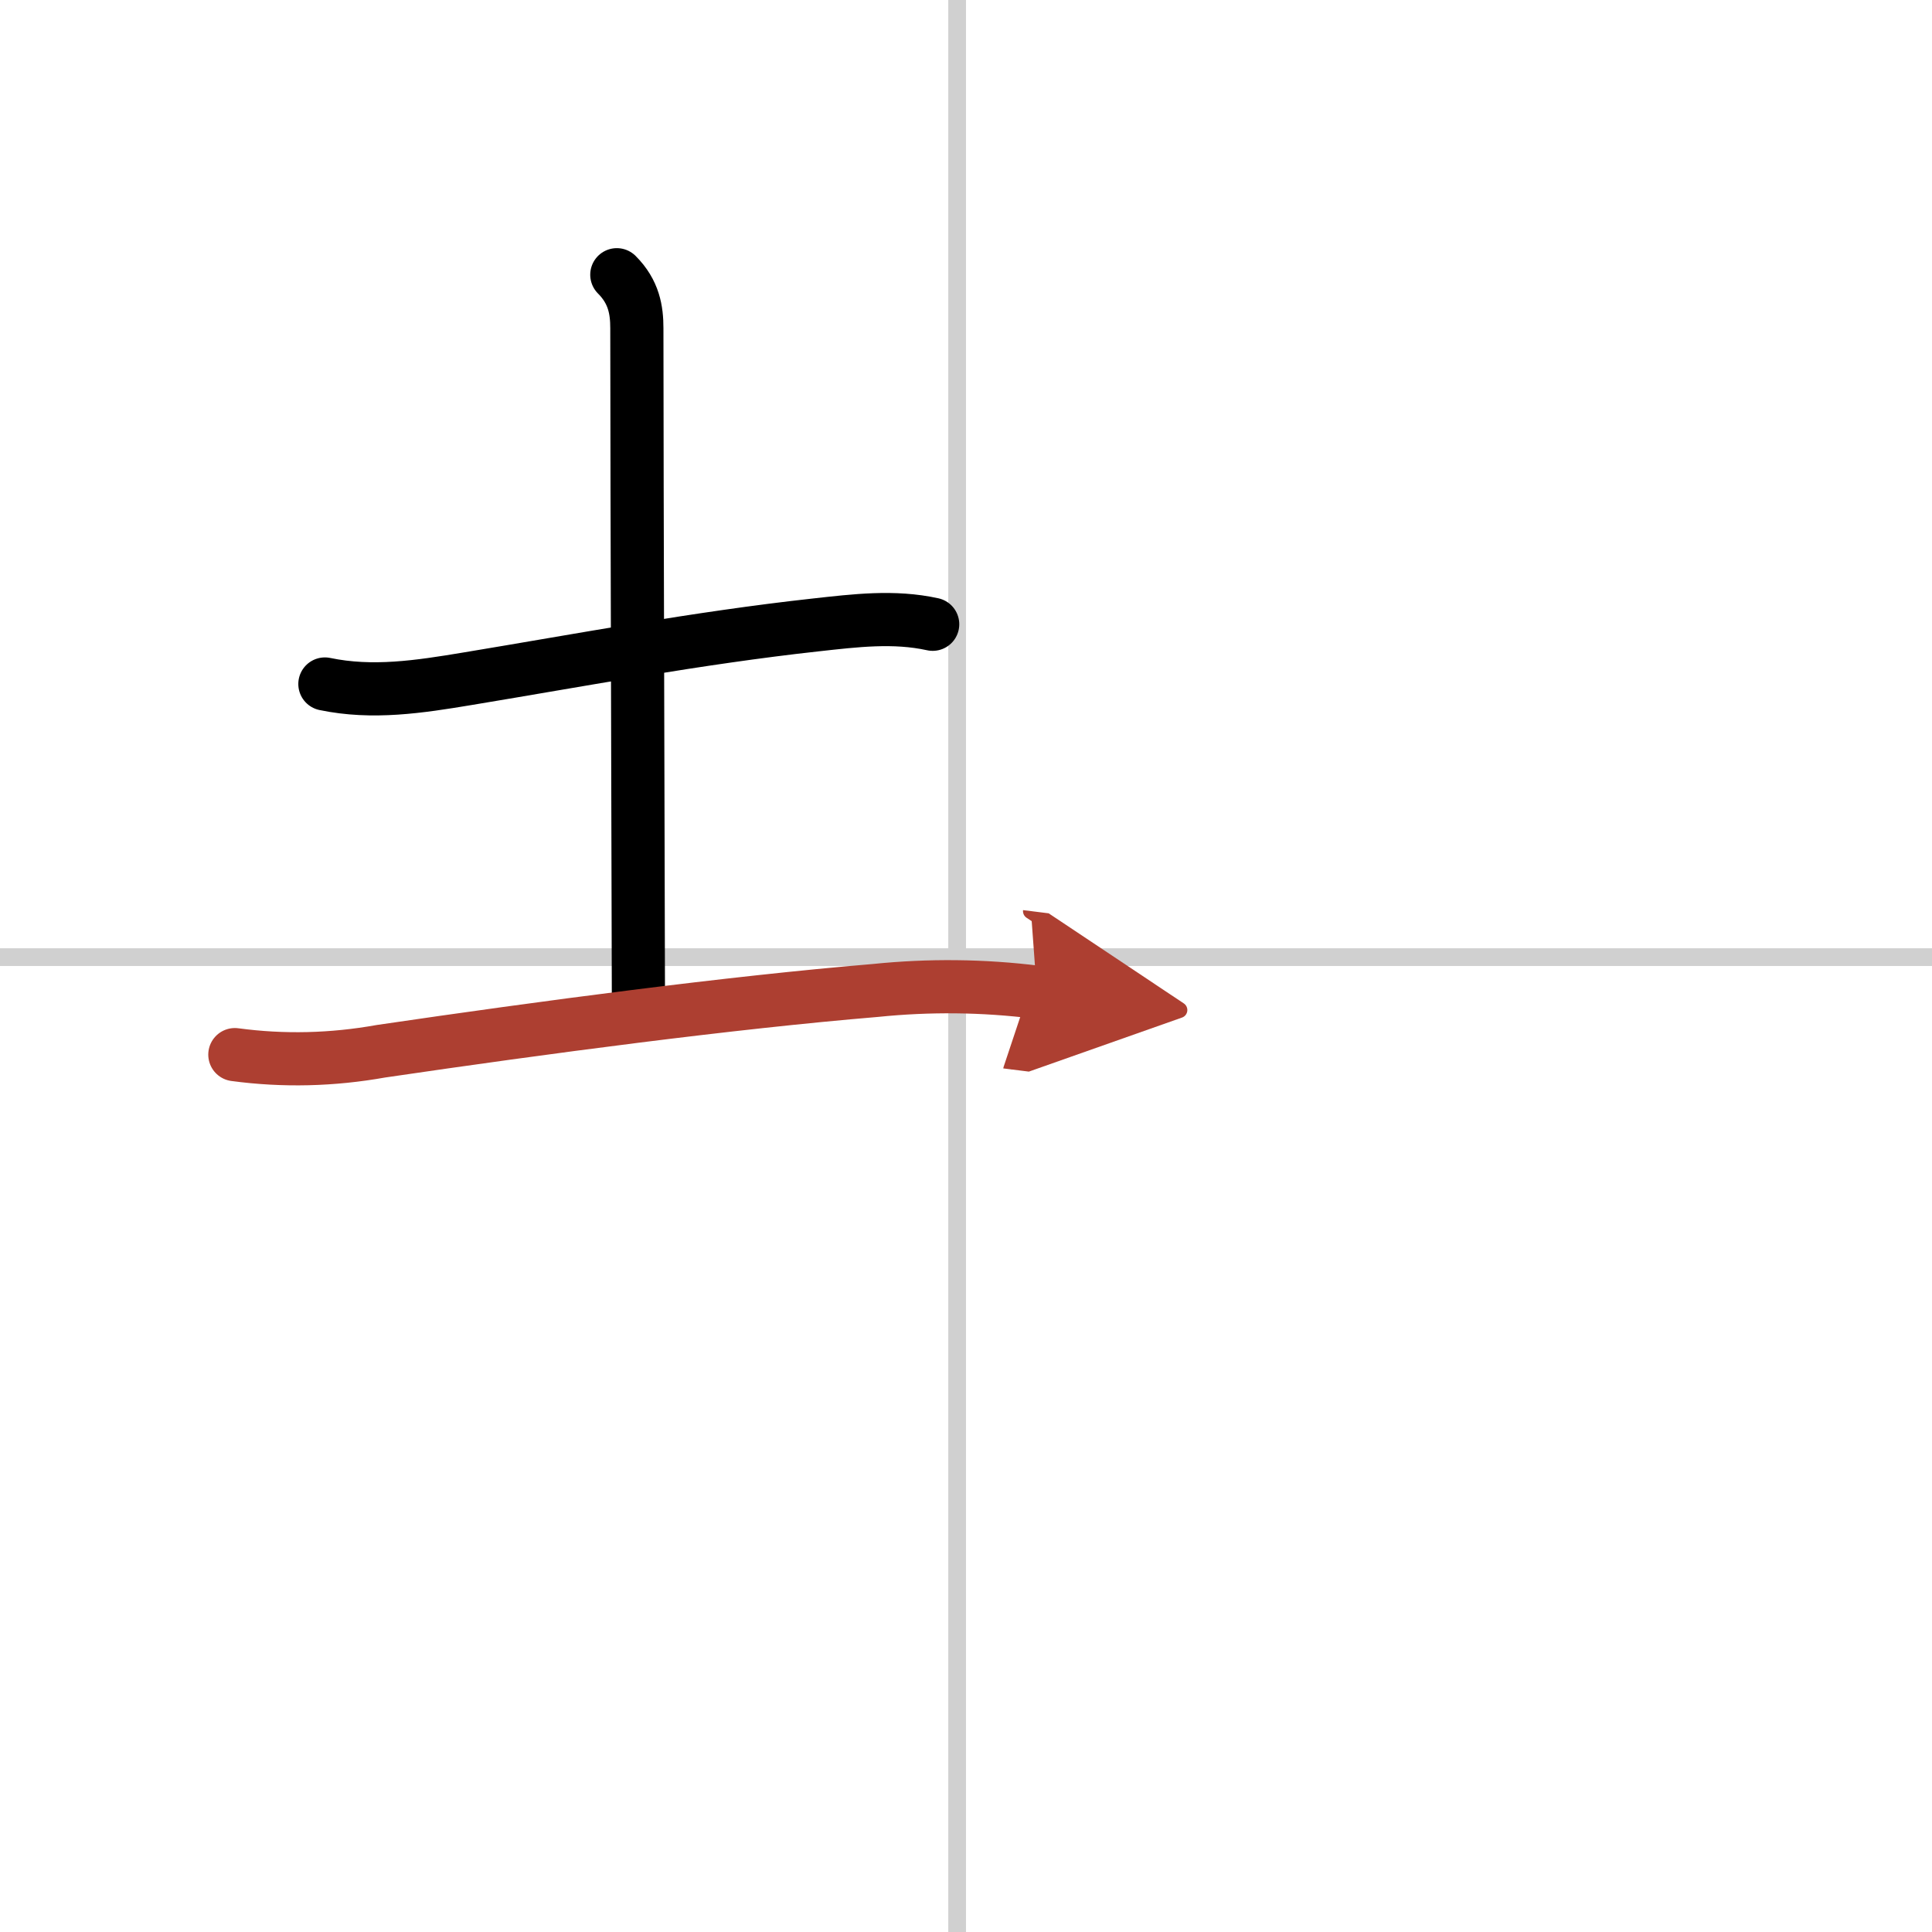
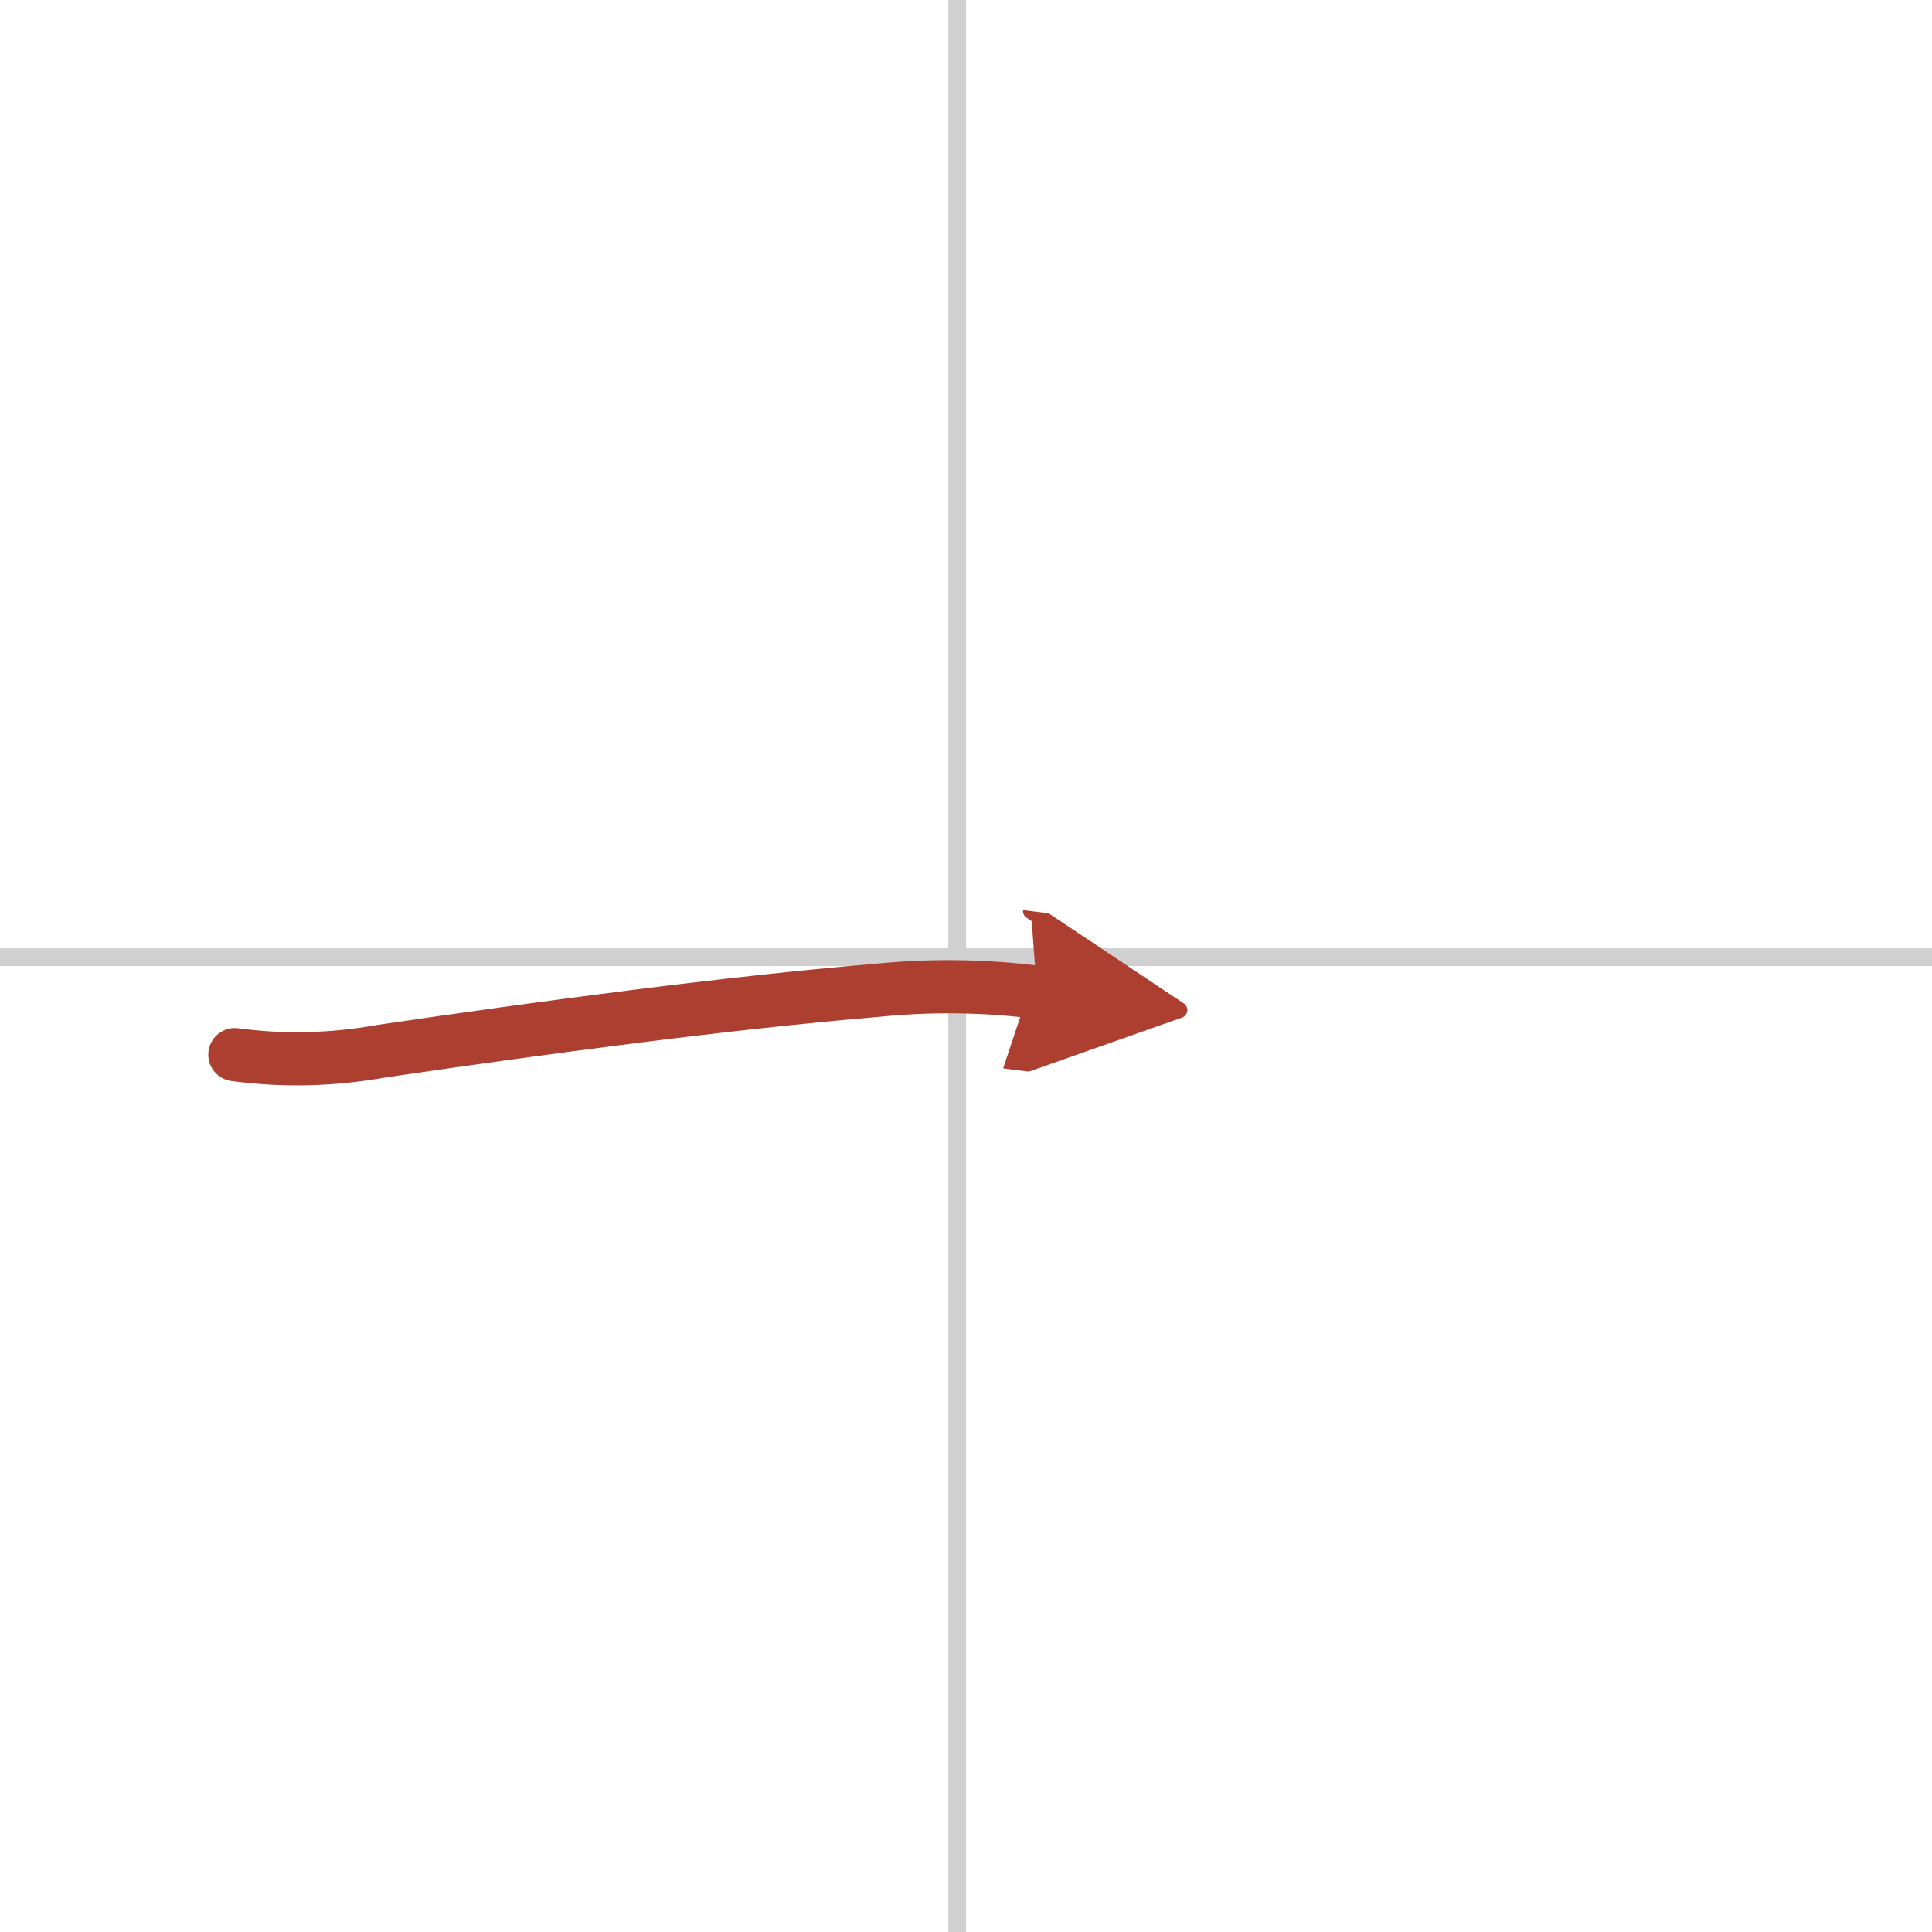
<svg xmlns="http://www.w3.org/2000/svg" width="400" height="400" viewBox="0 0 109 109">
  <defs>
    <marker id="a" markerWidth="4" orient="auto" refX="1" refY="5" viewBox="0 0 10 10">
      <polyline points="0 0 10 5 0 10 1 5" fill="#ad3f31" stroke="#ad3f31" />
    </marker>
  </defs>
  <g fill="none" stroke="#000" stroke-linecap="round" stroke-linejoin="round" stroke-width="3">
-     <rect width="100%" height="100%" fill="#fff" stroke="#fff" />
    <line x1="54" x2="54" y2="109" stroke="#d0d0d0" stroke-width="1" />
    <line x2="109" y1="54" y2="54" stroke="#d0d0d0" stroke-width="1" />
-     <path d="m18.33 38.59c2.69 0.56 5.31 0.16 8.07-0.3 6.35-1.05 12.97-2.3 19.6-3.03 2.26-0.25 4.43-0.52 6.62-0.04" />
-     <path d="m34.8 15.5c0.97 0.97 1.13 2 1.13 3.02 0 7.98 0.09 35.81 0.09 38.53" />
    <path d="m13.25 59.5c2.75 0.37 5.5 0.3 8.24-0.19 9.26-1.36 19.74-2.75 27.9-3.43 3.03-0.31 6.07-0.28 9.11 0.1" marker-end="url(#a)" stroke="#ad3f31" />
  </g>
</svg>